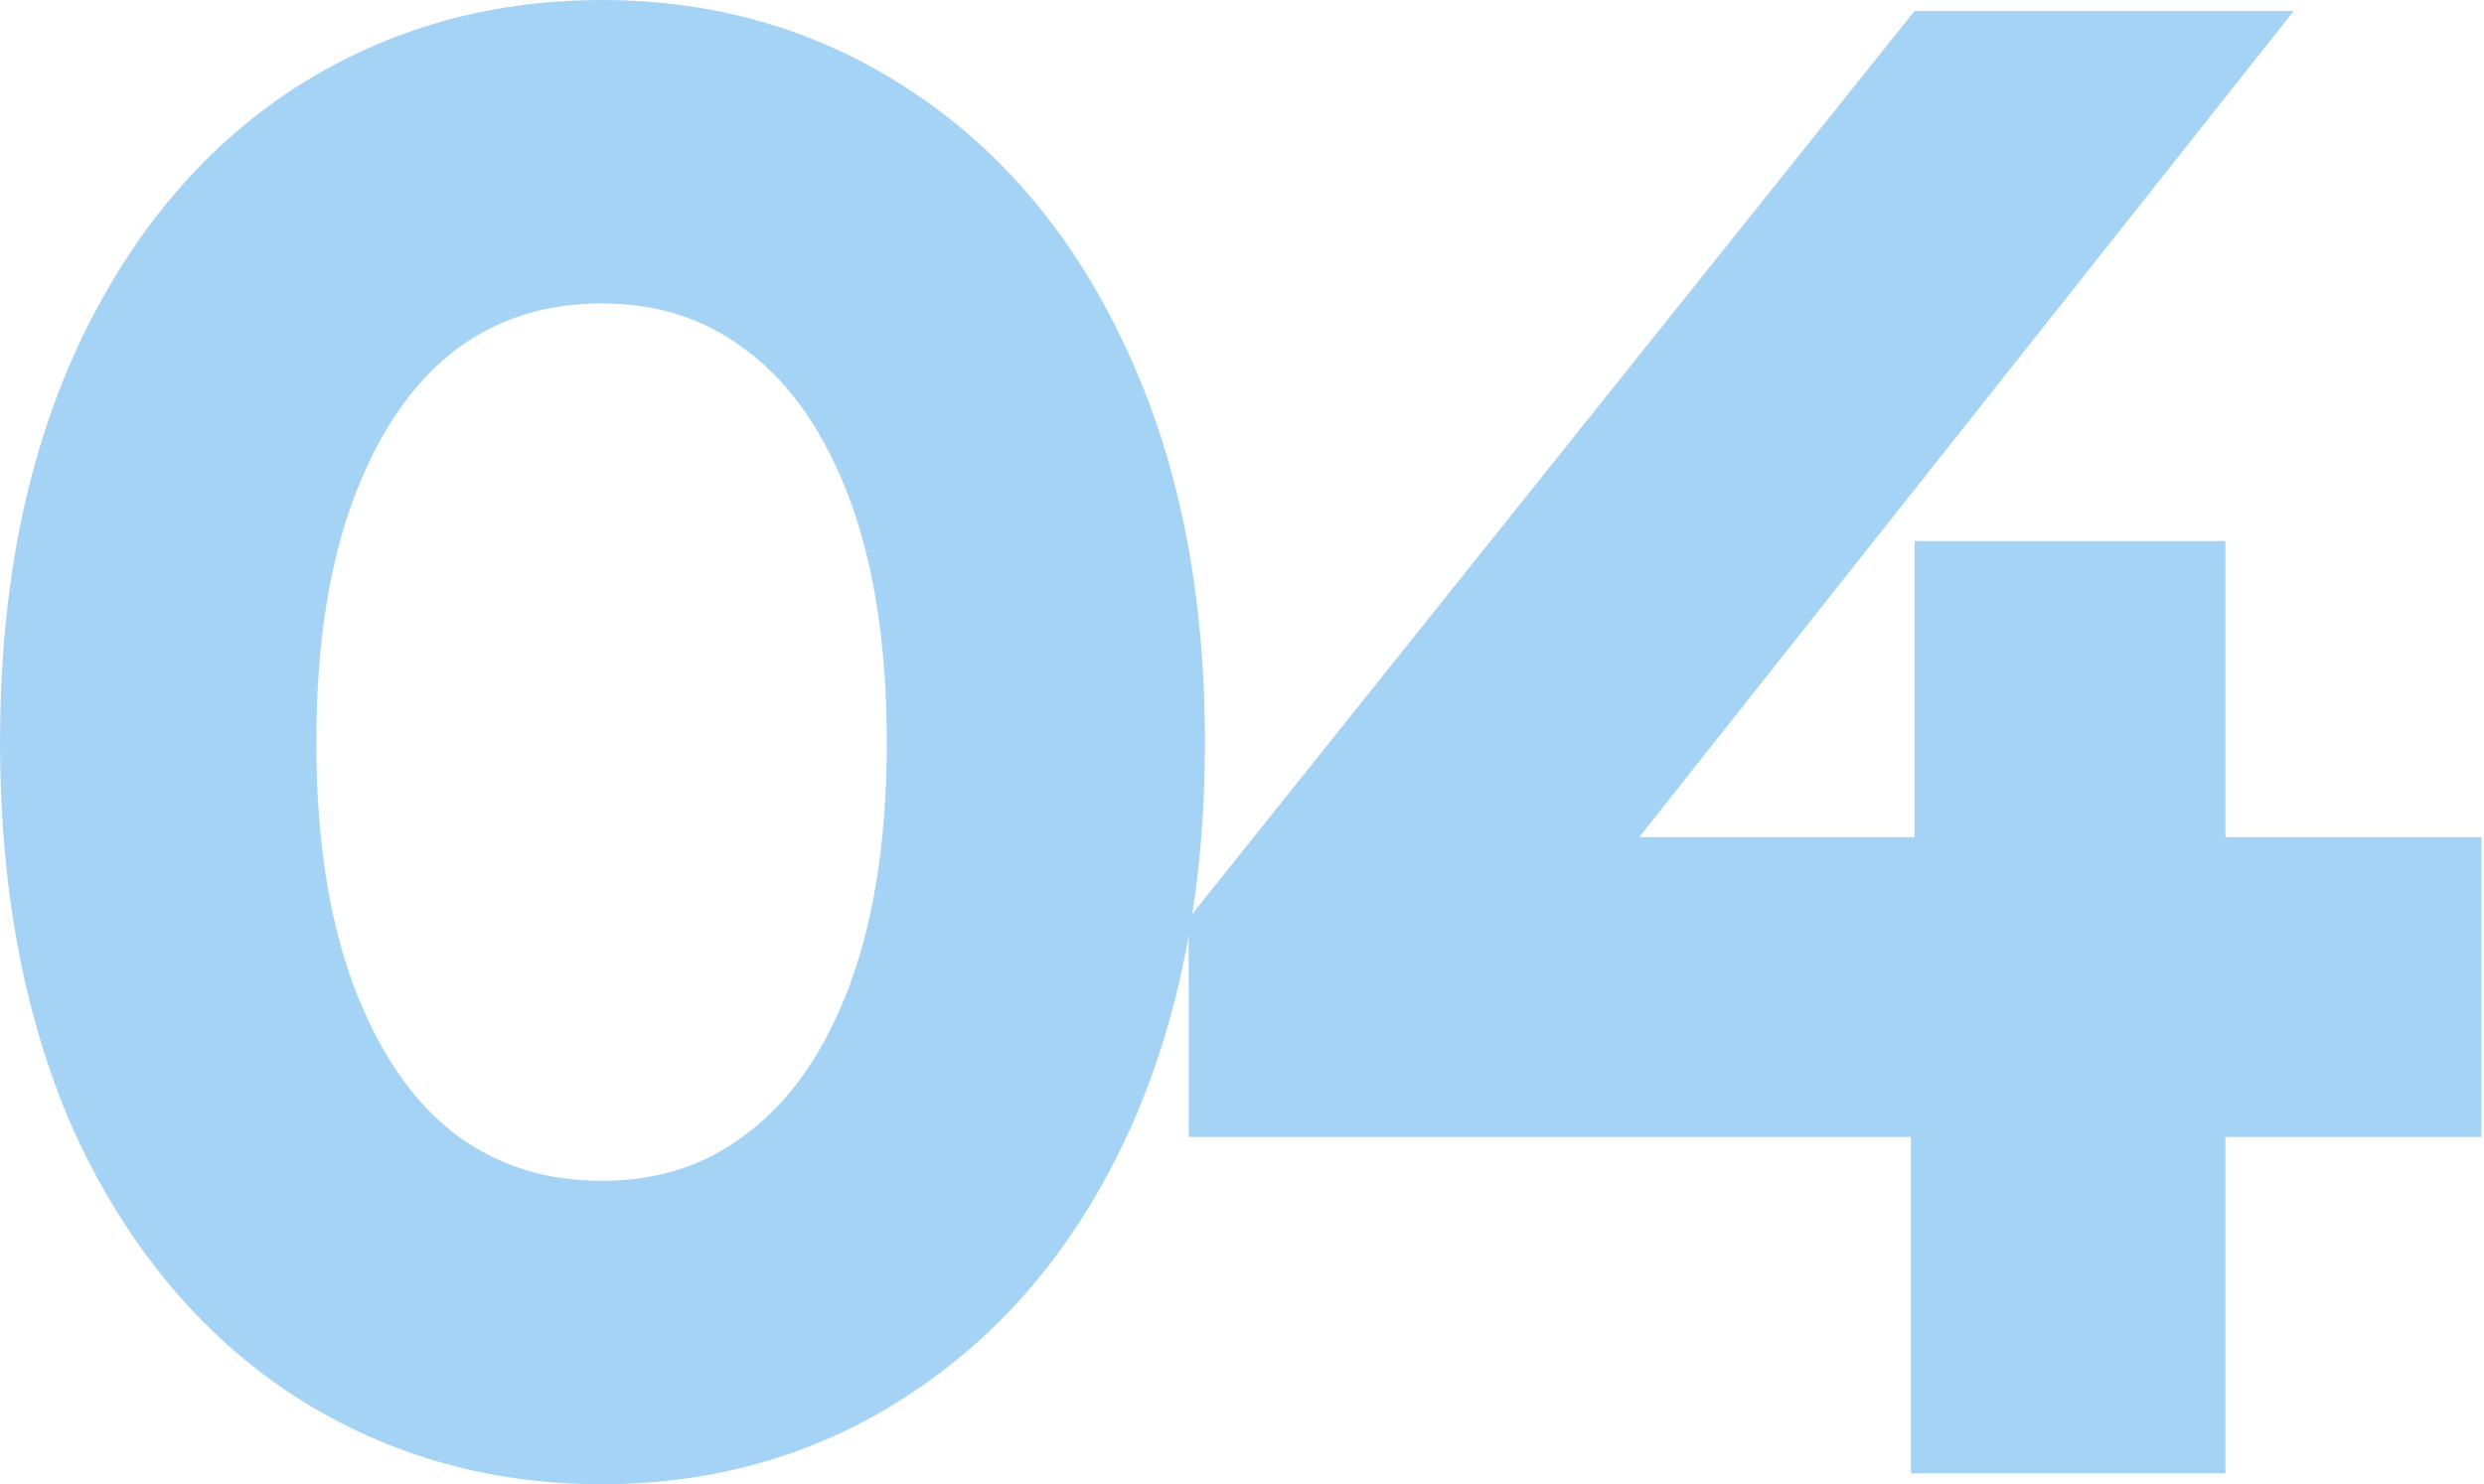
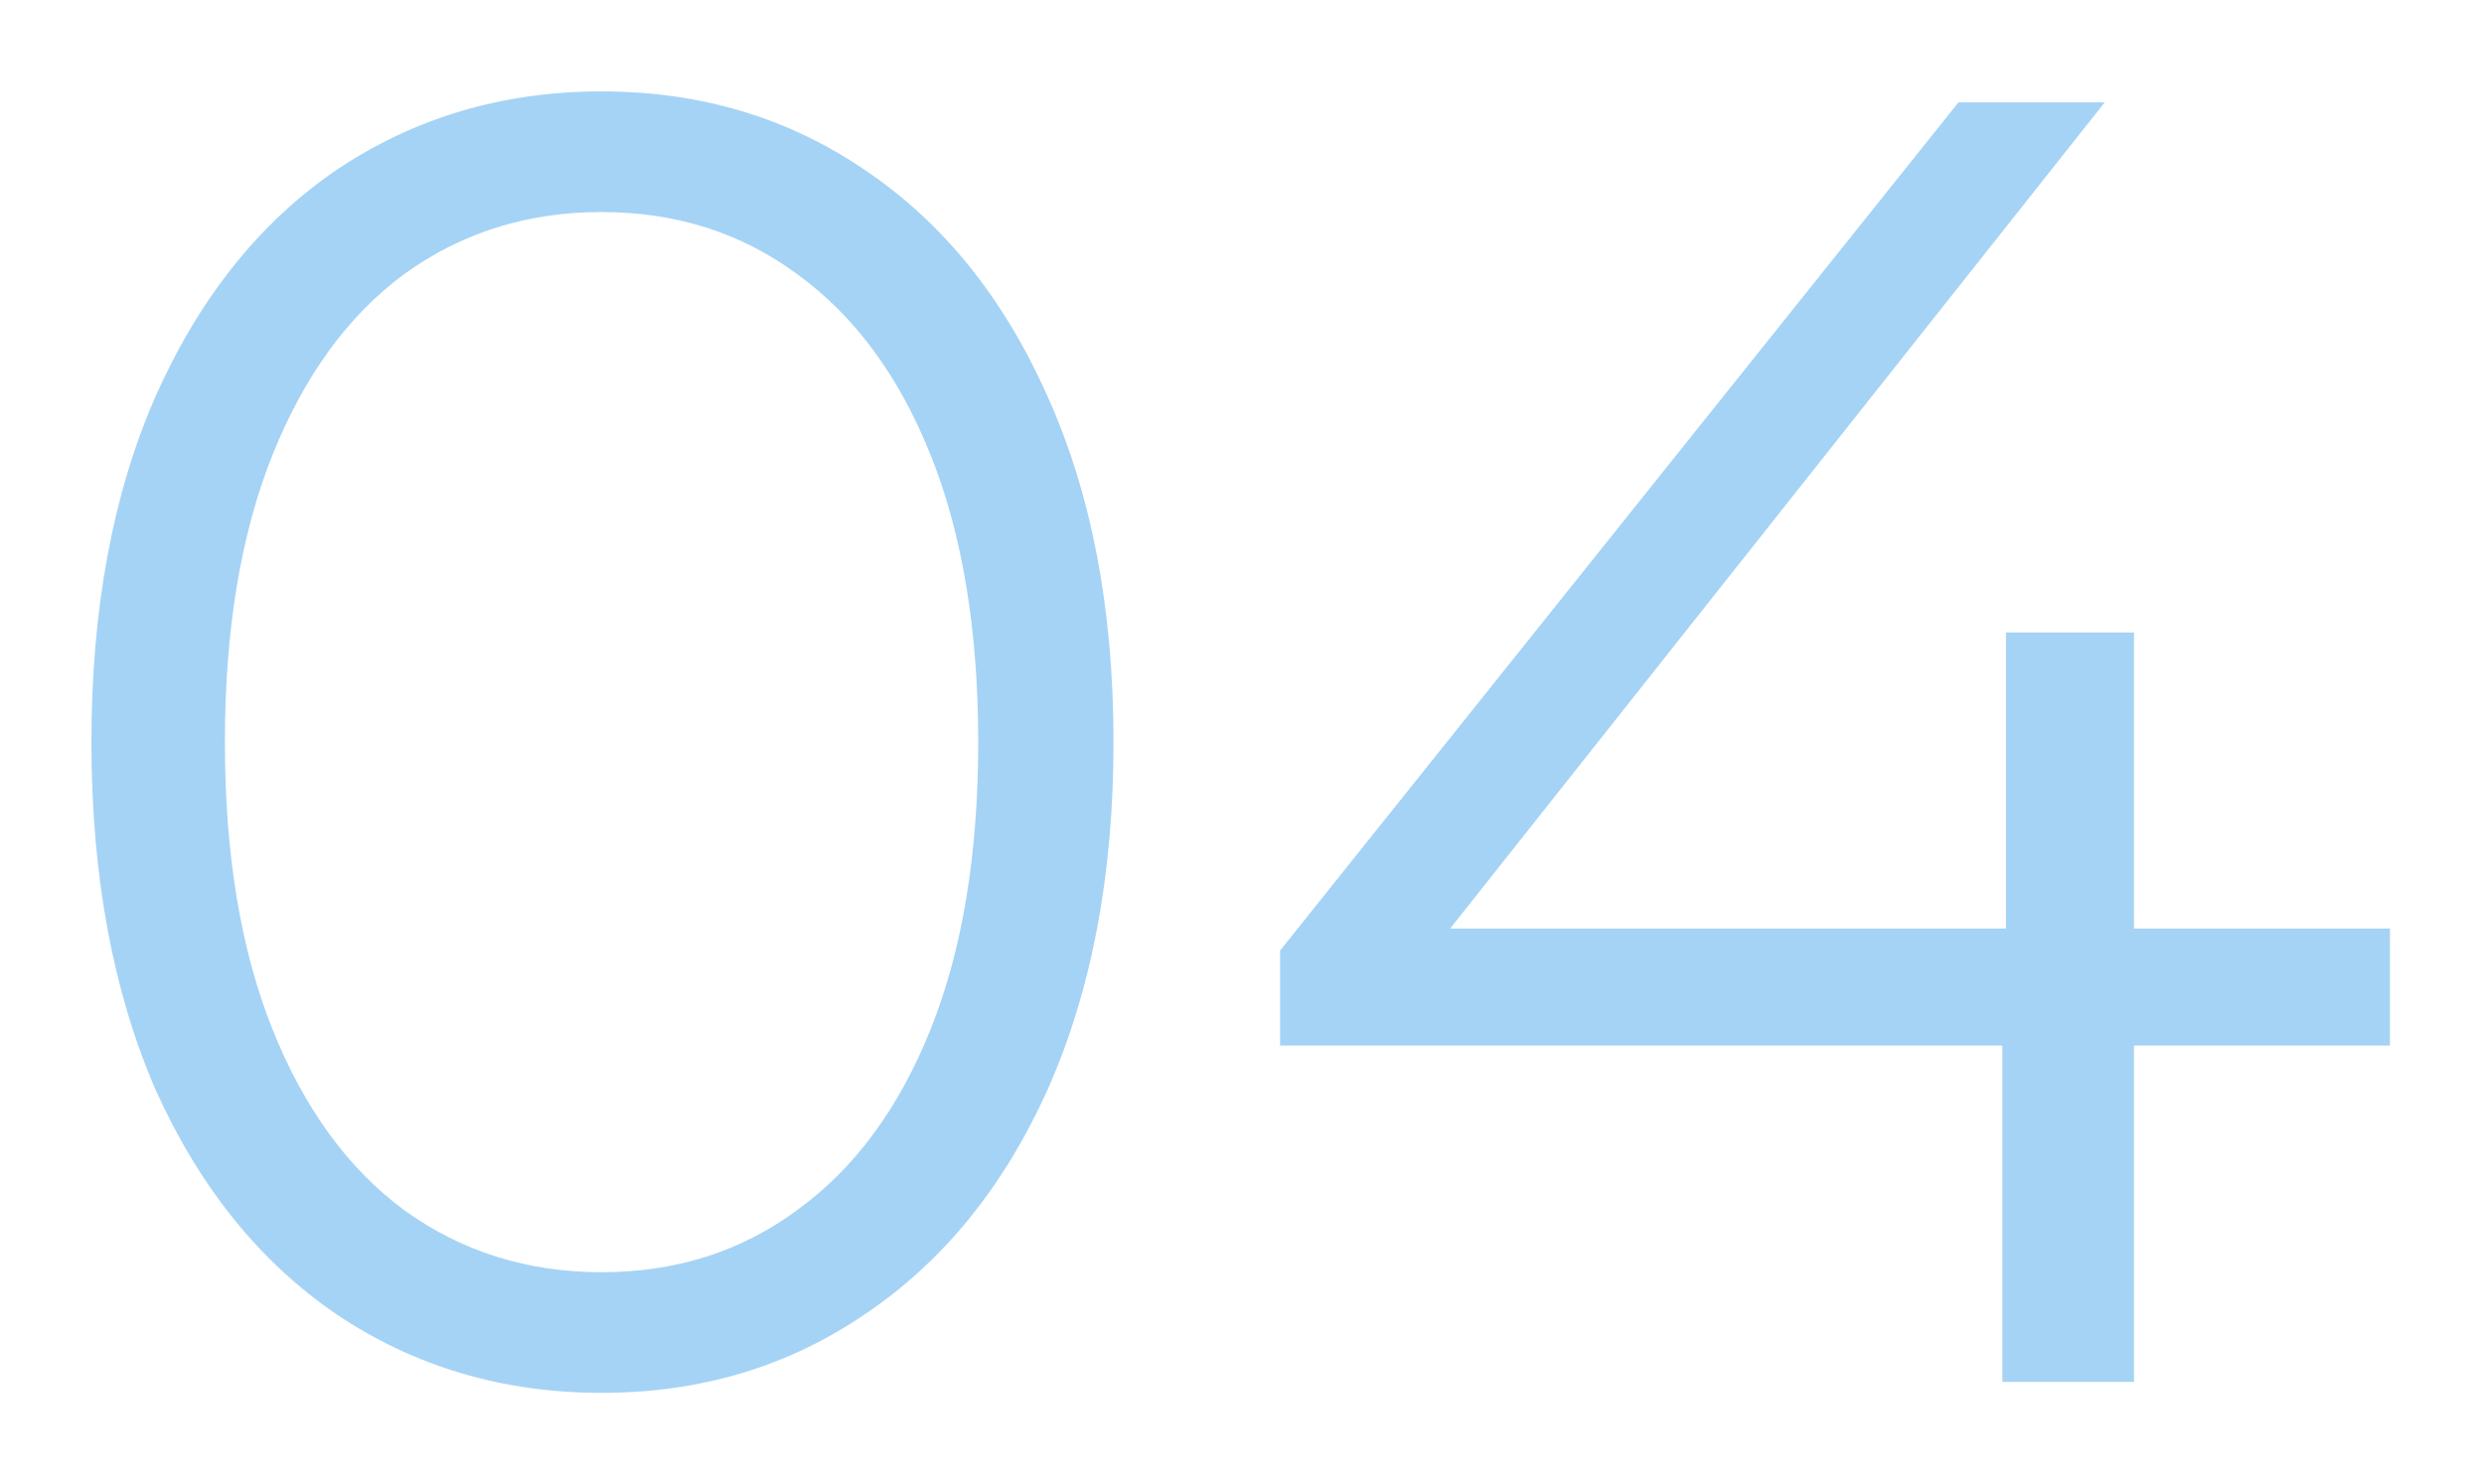
<svg xmlns="http://www.w3.org/2000/svg" width="435" height="260" viewBox="0 0 435 260" fill="none">
  <g opacity="0.6">
    <path d="M105.345 243.99C88.054 243.99 72.578 239.401 58.916 230.222C45.468 221.043 34.901 207.915 27.217 190.837C19.745 173.547 16.01 153.268 16.01 130C16.01 106.732 19.745 86.56 27.217 69.483C34.901 52.192 45.468 38.957 58.916 29.778C72.578 20.599 88.054 16.01 105.345 16.01C122.635 16.01 138.005 20.599 151.453 29.778C165.115 38.957 175.788 52.192 183.473 69.483C191.157 86.56 195 106.732 195 130C195 153.268 191.157 173.547 183.473 190.837C175.788 207.915 165.115 221.043 151.453 230.222C138.005 239.401 122.635 243.99 105.345 243.99ZM105.345 222.857C118.366 222.857 129.786 219.228 139.606 211.97C149.639 204.713 157.43 194.146 162.98 180.271C168.53 166.396 171.305 149.639 171.305 130C171.305 110.361 168.53 93.604 162.98 79.729C157.43 65.854 149.639 55.287 139.606 48.029C129.786 40.772 118.366 37.143 105.345 37.143C92.323 37.143 80.796 40.772 70.763 48.029C60.944 55.287 53.259 65.854 47.709 79.729C42.159 93.604 39.384 110.361 39.384 130C39.384 149.639 42.159 166.396 47.709 180.271C53.259 194.146 60.944 204.713 70.763 211.97C80.796 219.228 92.323 222.857 105.345 222.857ZM418.532 183.153H373.705V242.069H350.651V183.153H224.173V166.502L342.966 17.931H368.582L253.951 162.66H351.291V110.788H373.705V162.66H418.532V183.153Z" fill="#69B6EE" />
-     <path d="M58.916 230.222L49.891 243.445L49.939 243.478L49.988 243.511L58.916 230.222ZM27.217 190.837L12.52 197.188L12.568 197.298L12.617 197.407L27.217 190.837ZM27.217 69.483L12.587 62.98L12.568 63.023L12.549 63.066L27.217 69.483ZM58.916 29.778L49.988 16.489L49.939 16.522L49.891 16.555L58.916 29.778ZM151.453 29.778L142.428 43.002L142.476 43.035L142.525 43.067L151.453 29.778ZM183.473 69.483L168.843 75.985L168.858 76.019L168.873 76.052L183.473 69.483ZM183.473 190.837L198.072 197.407L198.088 197.373L198.103 197.34L183.473 190.837ZM151.453 230.222L142.525 216.933L142.476 216.965L142.428 216.998L151.453 230.222ZM139.606 211.97L130.222 198.999L130.156 199.047L130.09 199.096L139.606 211.97ZM162.98 180.271L177.845 186.217L162.98 180.271ZM162.98 79.729L177.845 73.783V73.783L162.98 79.729ZM139.606 48.029L130.09 60.904L130.156 60.953L130.222 61.001L139.606 48.029ZM70.763 48.029L61.38 35.058L61.313 35.106L61.247 35.155L70.763 48.029ZM47.709 79.729L62.574 85.675L47.709 79.729ZM47.709 180.271L62.574 174.325L47.709 180.271ZM70.763 211.97L61.247 224.845L61.313 224.894L61.38 224.942L70.763 211.97ZM105.345 227.98C91.065 227.98 78.729 224.246 67.845 216.933L49.988 243.511C66.427 254.555 85.043 260 105.345 260V227.98ZM67.942 216.998C57.276 209.719 48.476 199.067 41.816 184.267L12.617 197.407C21.326 216.762 33.66 232.367 49.891 243.445L67.942 216.998ZM41.913 184.487C35.486 169.614 32.02 151.583 32.02 130H-0C-0 154.952 4.004 177.479 12.52 197.188L41.913 184.487ZM32.02 130C32.02 108.41 35.489 90.517 41.884 75.9L12.549 63.066C4.002 82.602 -0 105.055 -0 130H32.02ZM41.847 75.985C48.523 60.964 57.325 50.248 67.942 43.002L49.891 16.555C33.611 27.667 21.28 43.42 12.587 62.98L41.847 75.985ZM67.845 43.067C78.729 35.754 91.065 32.02 105.345 32.02V-9.16091e-05C85.043 -9.16091e-05 66.427 5.444 49.988 16.489L67.845 43.067ZM105.345 32.02C119.625 32.02 131.808 35.753 142.428 43.002L160.479 16.555C144.202 5.445 125.645 -9.16091e-05 105.345 -9.16091e-05V32.02ZM142.525 43.067C153.328 50.326 162.195 61.027 168.843 75.985L198.103 62.98C189.381 43.357 176.901 27.588 160.382 16.489L142.525 43.067ZM168.873 76.052C175.432 90.627 178.99 108.463 178.99 130H211.01C211.01 105.001 206.883 82.493 198.072 62.913L168.873 76.052ZM178.99 130C178.99 151.529 175.434 169.505 168.843 184.335L198.103 197.34C206.881 177.589 211.01 155.006 211.01 130H178.99ZM168.873 184.267C162.242 199.004 153.378 209.641 142.525 216.933L160.382 243.511C176.852 232.445 189.335 216.825 198.072 197.407L168.873 184.267ZM142.428 216.998C131.808 224.247 119.625 227.98 105.345 227.98V260C125.645 260 144.202 254.554 160.479 243.445L142.428 216.998ZM105.345 238.867C121.55 238.867 136.359 234.278 149.122 224.845L130.09 199.096C123.213 204.178 115.182 206.847 105.345 206.847V238.867ZM148.989 224.942C161.943 215.571 171.404 202.319 177.845 186.217L148.115 174.325C143.456 185.973 137.334 193.854 130.222 198.999L148.989 224.942ZM177.845 186.217C184.348 169.959 187.315 151.069 187.315 130H155.295C155.295 148.209 152.712 162.833 148.115 174.325L177.845 186.217ZM187.315 130C187.315 108.931 184.348 90.041 177.845 73.783L148.115 85.675C152.712 97.167 155.295 111.791 155.295 130H187.315ZM177.845 73.783C171.404 57.681 161.943 44.429 148.989 35.058L130.222 61.001C137.334 66.146 143.456 74.027 148.115 85.675L177.845 73.783ZM149.122 35.155C136.359 25.721 121.55 21.133 105.345 21.133V53.153C115.182 53.153 123.213 55.822 130.09 60.904L149.122 35.155ZM105.345 21.133C89.138 21.133 74.289 25.719 61.38 35.058L80.147 61.001C87.304 55.824 95.508 53.153 105.345 53.153V21.133ZM61.247 35.155C48.551 44.539 39.252 57.765 32.844 73.783L62.574 85.675C67.267 73.942 73.337 66.036 80.279 60.904L61.247 35.155ZM32.844 73.783C26.341 90.041 23.374 108.931 23.374 130H55.394C55.394 111.791 57.977 97.167 62.574 85.675L32.844 73.783ZM23.374 130C23.374 151.069 26.341 169.959 32.844 186.217L62.574 174.325C57.977 162.833 55.394 148.209 55.394 130H23.374ZM32.844 186.217C39.252 202.235 48.551 215.461 61.247 224.845L80.279 199.096C73.337 193.964 67.267 186.057 62.574 174.325L32.844 186.217ZM61.38 224.942C74.289 234.28 89.138 238.867 105.345 238.867V206.847C95.508 206.847 87.304 204.176 80.147 198.999L61.38 224.942ZM418.532 183.153V199.162H434.542V183.153H418.532ZM373.705 183.153V167.143H357.695V183.153H373.705ZM373.705 242.069V258.079H389.715V242.069H373.705ZM350.651 242.069H334.641V258.079H350.651V242.069ZM350.651 183.153H366.66V167.143H350.651V183.153ZM224.173 183.153H208.163V199.162H224.173V183.153ZM224.173 166.502L211.669 156.504L208.163 160.889V166.502H224.173ZM342.966 17.931V1.921H335.269L330.462 7.933L342.966 17.931ZM368.582 17.931L381.132 27.871L401.685 1.921H368.582V17.931ZM253.951 162.66L241.401 152.72L220.848 178.67H253.951V162.66ZM351.291 162.66V178.67H367.301V162.66H351.291ZM351.291 110.788V94.778H335.281V110.788H351.291ZM373.705 110.788H389.715V94.778H373.705V110.788ZM373.705 162.66H357.695V178.67H373.705V162.66ZM418.532 162.66H434.542V146.65H418.532V162.66ZM418.532 167.143H373.705V199.162H418.532V167.143ZM357.695 183.153V242.069H389.715V183.153H357.695ZM373.705 226.059H350.651V258.079H373.705V226.059ZM366.66 242.069V183.153H334.641V242.069H366.66ZM350.651 167.143H224.173V199.162H350.651V167.143ZM240.183 183.153V166.502H208.163V183.153H240.183ZM236.677 176.5L355.47 27.929L330.462 7.933L211.669 156.504L236.677 176.5ZM342.966 33.941H368.582V1.921H342.966V33.941ZM356.031 7.991L241.401 152.72L266.501 172.6L381.132 27.871L356.031 7.991ZM253.951 178.67H351.291V146.65H253.951V178.67ZM367.301 162.66V110.788H335.281V162.66H367.301ZM351.291 126.798H373.705V94.778H351.291V126.798ZM357.695 110.788V162.66H389.715V110.788H357.695ZM373.705 178.67H418.532V146.65H373.705V178.67ZM402.523 162.66V183.153H434.542V162.66H402.523Z" fill="#69B6EE" />
  </g>
</svg>